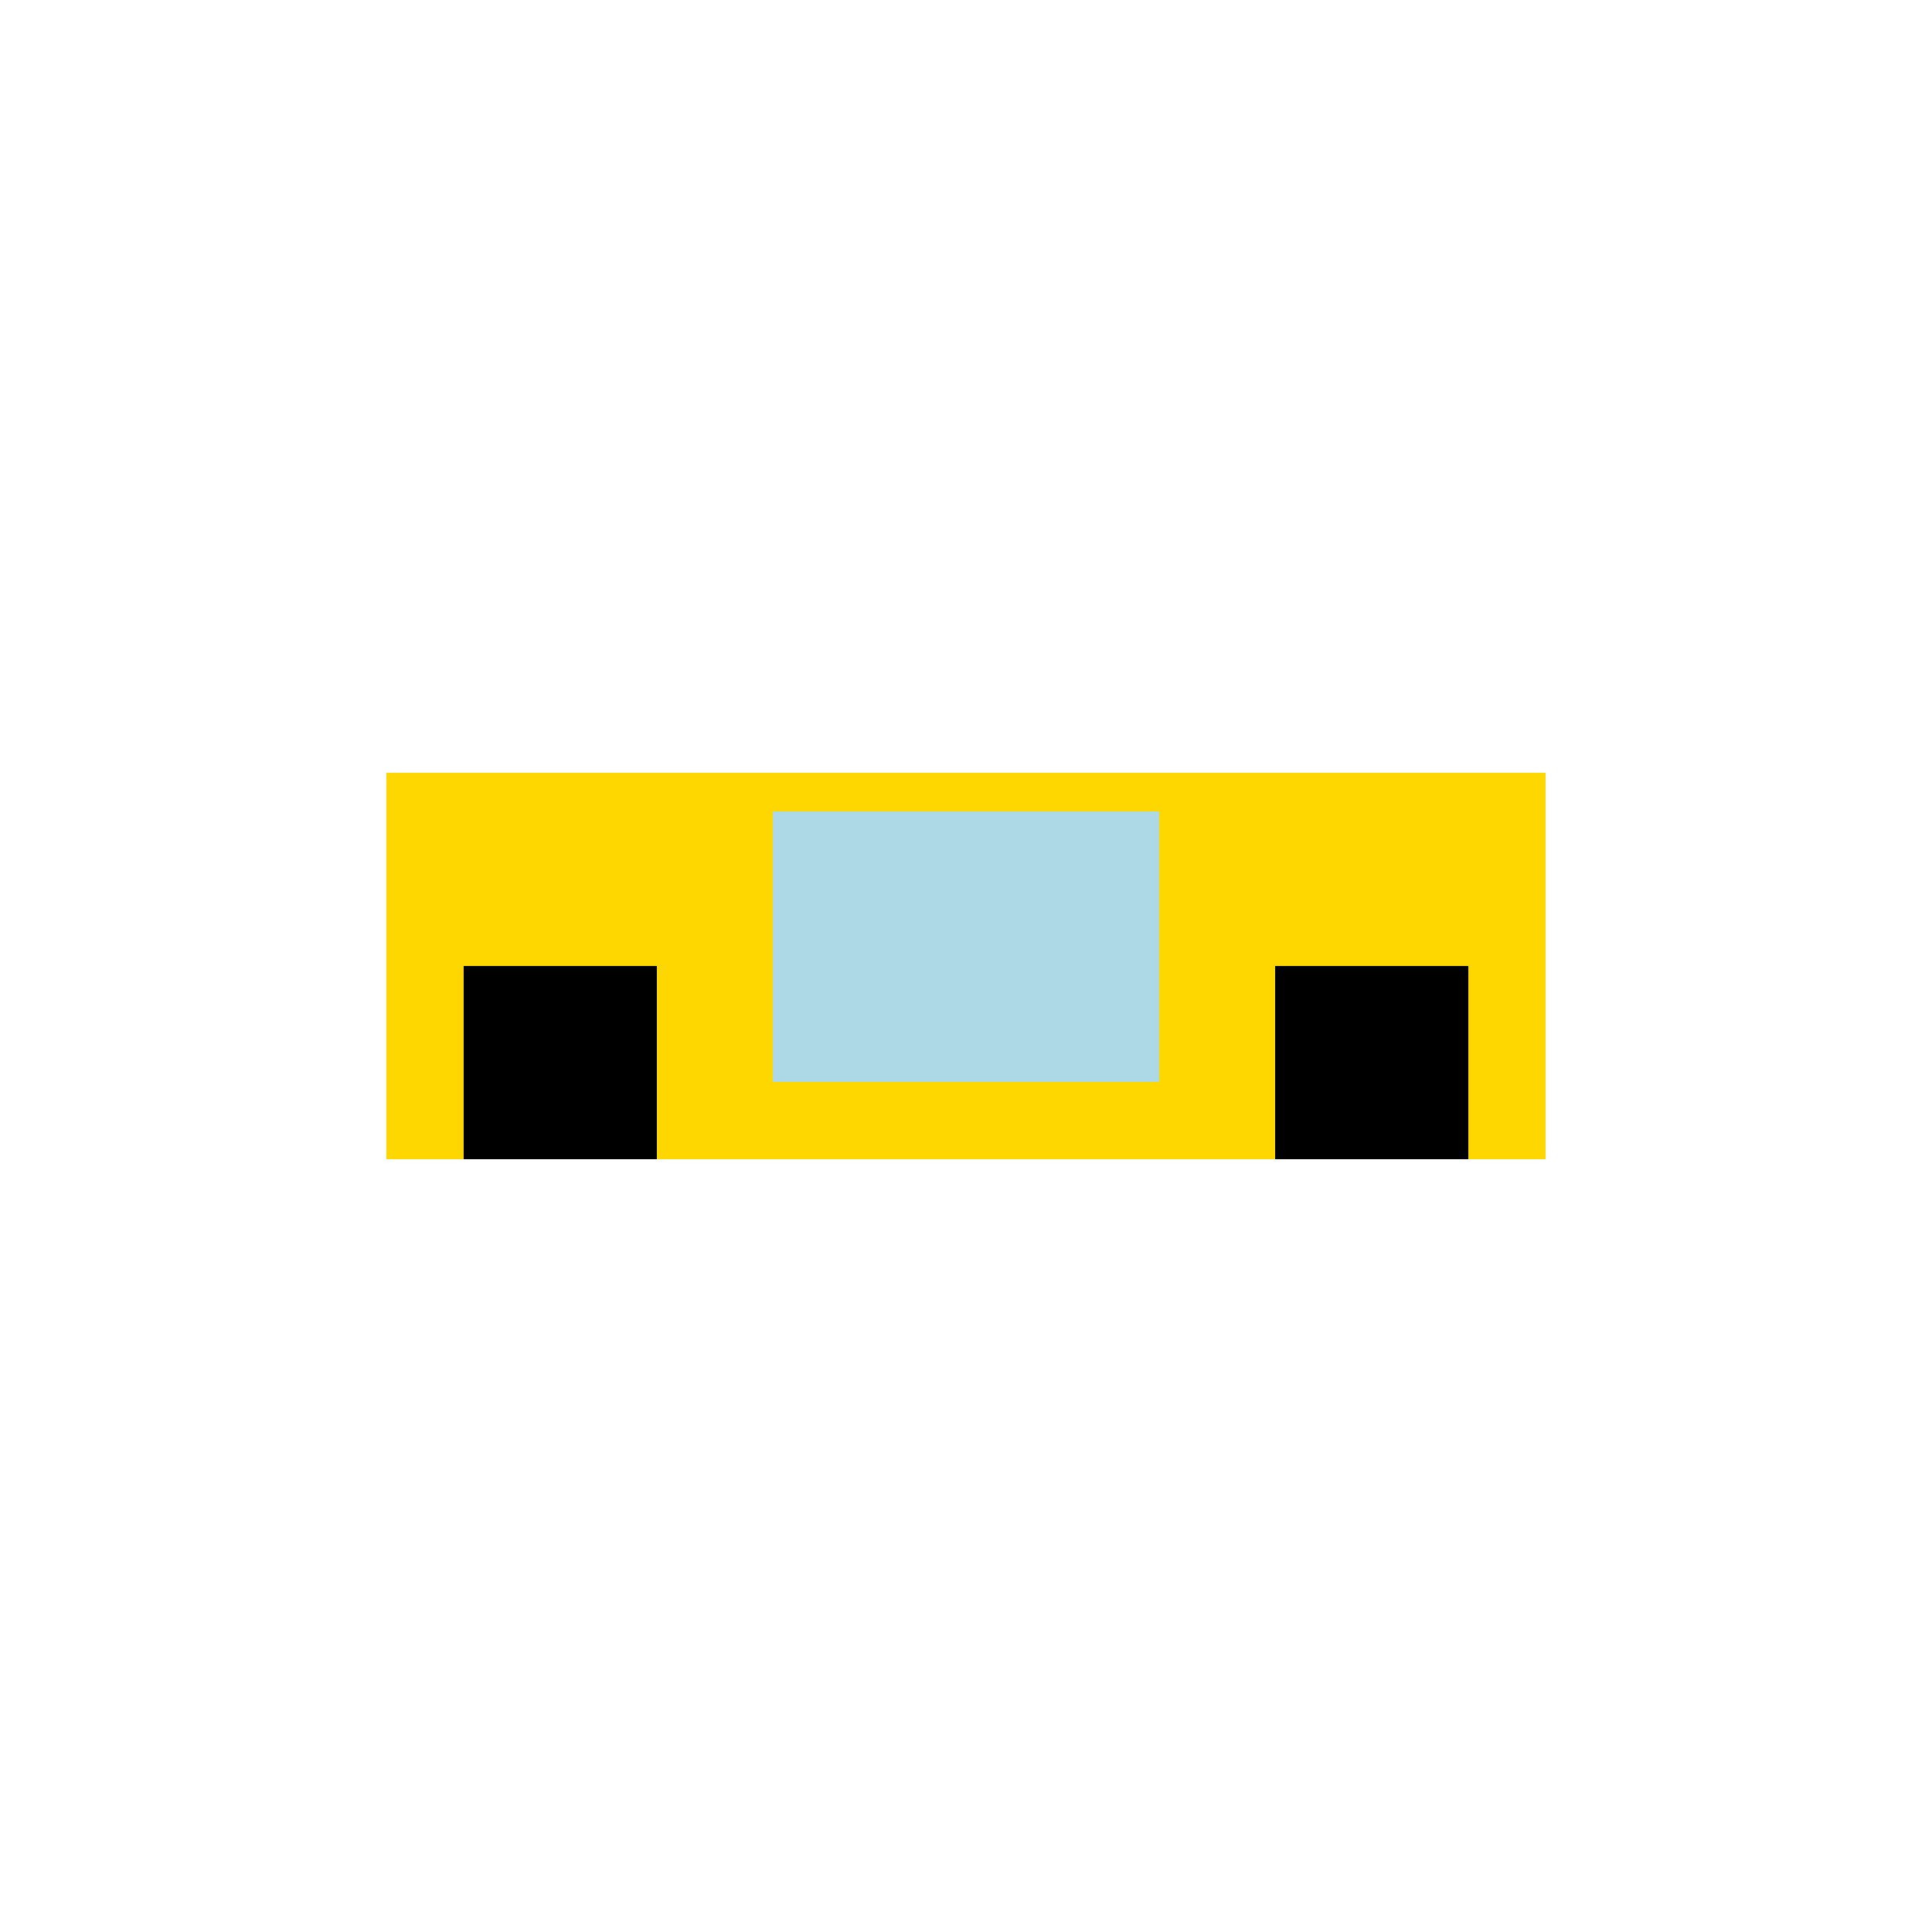
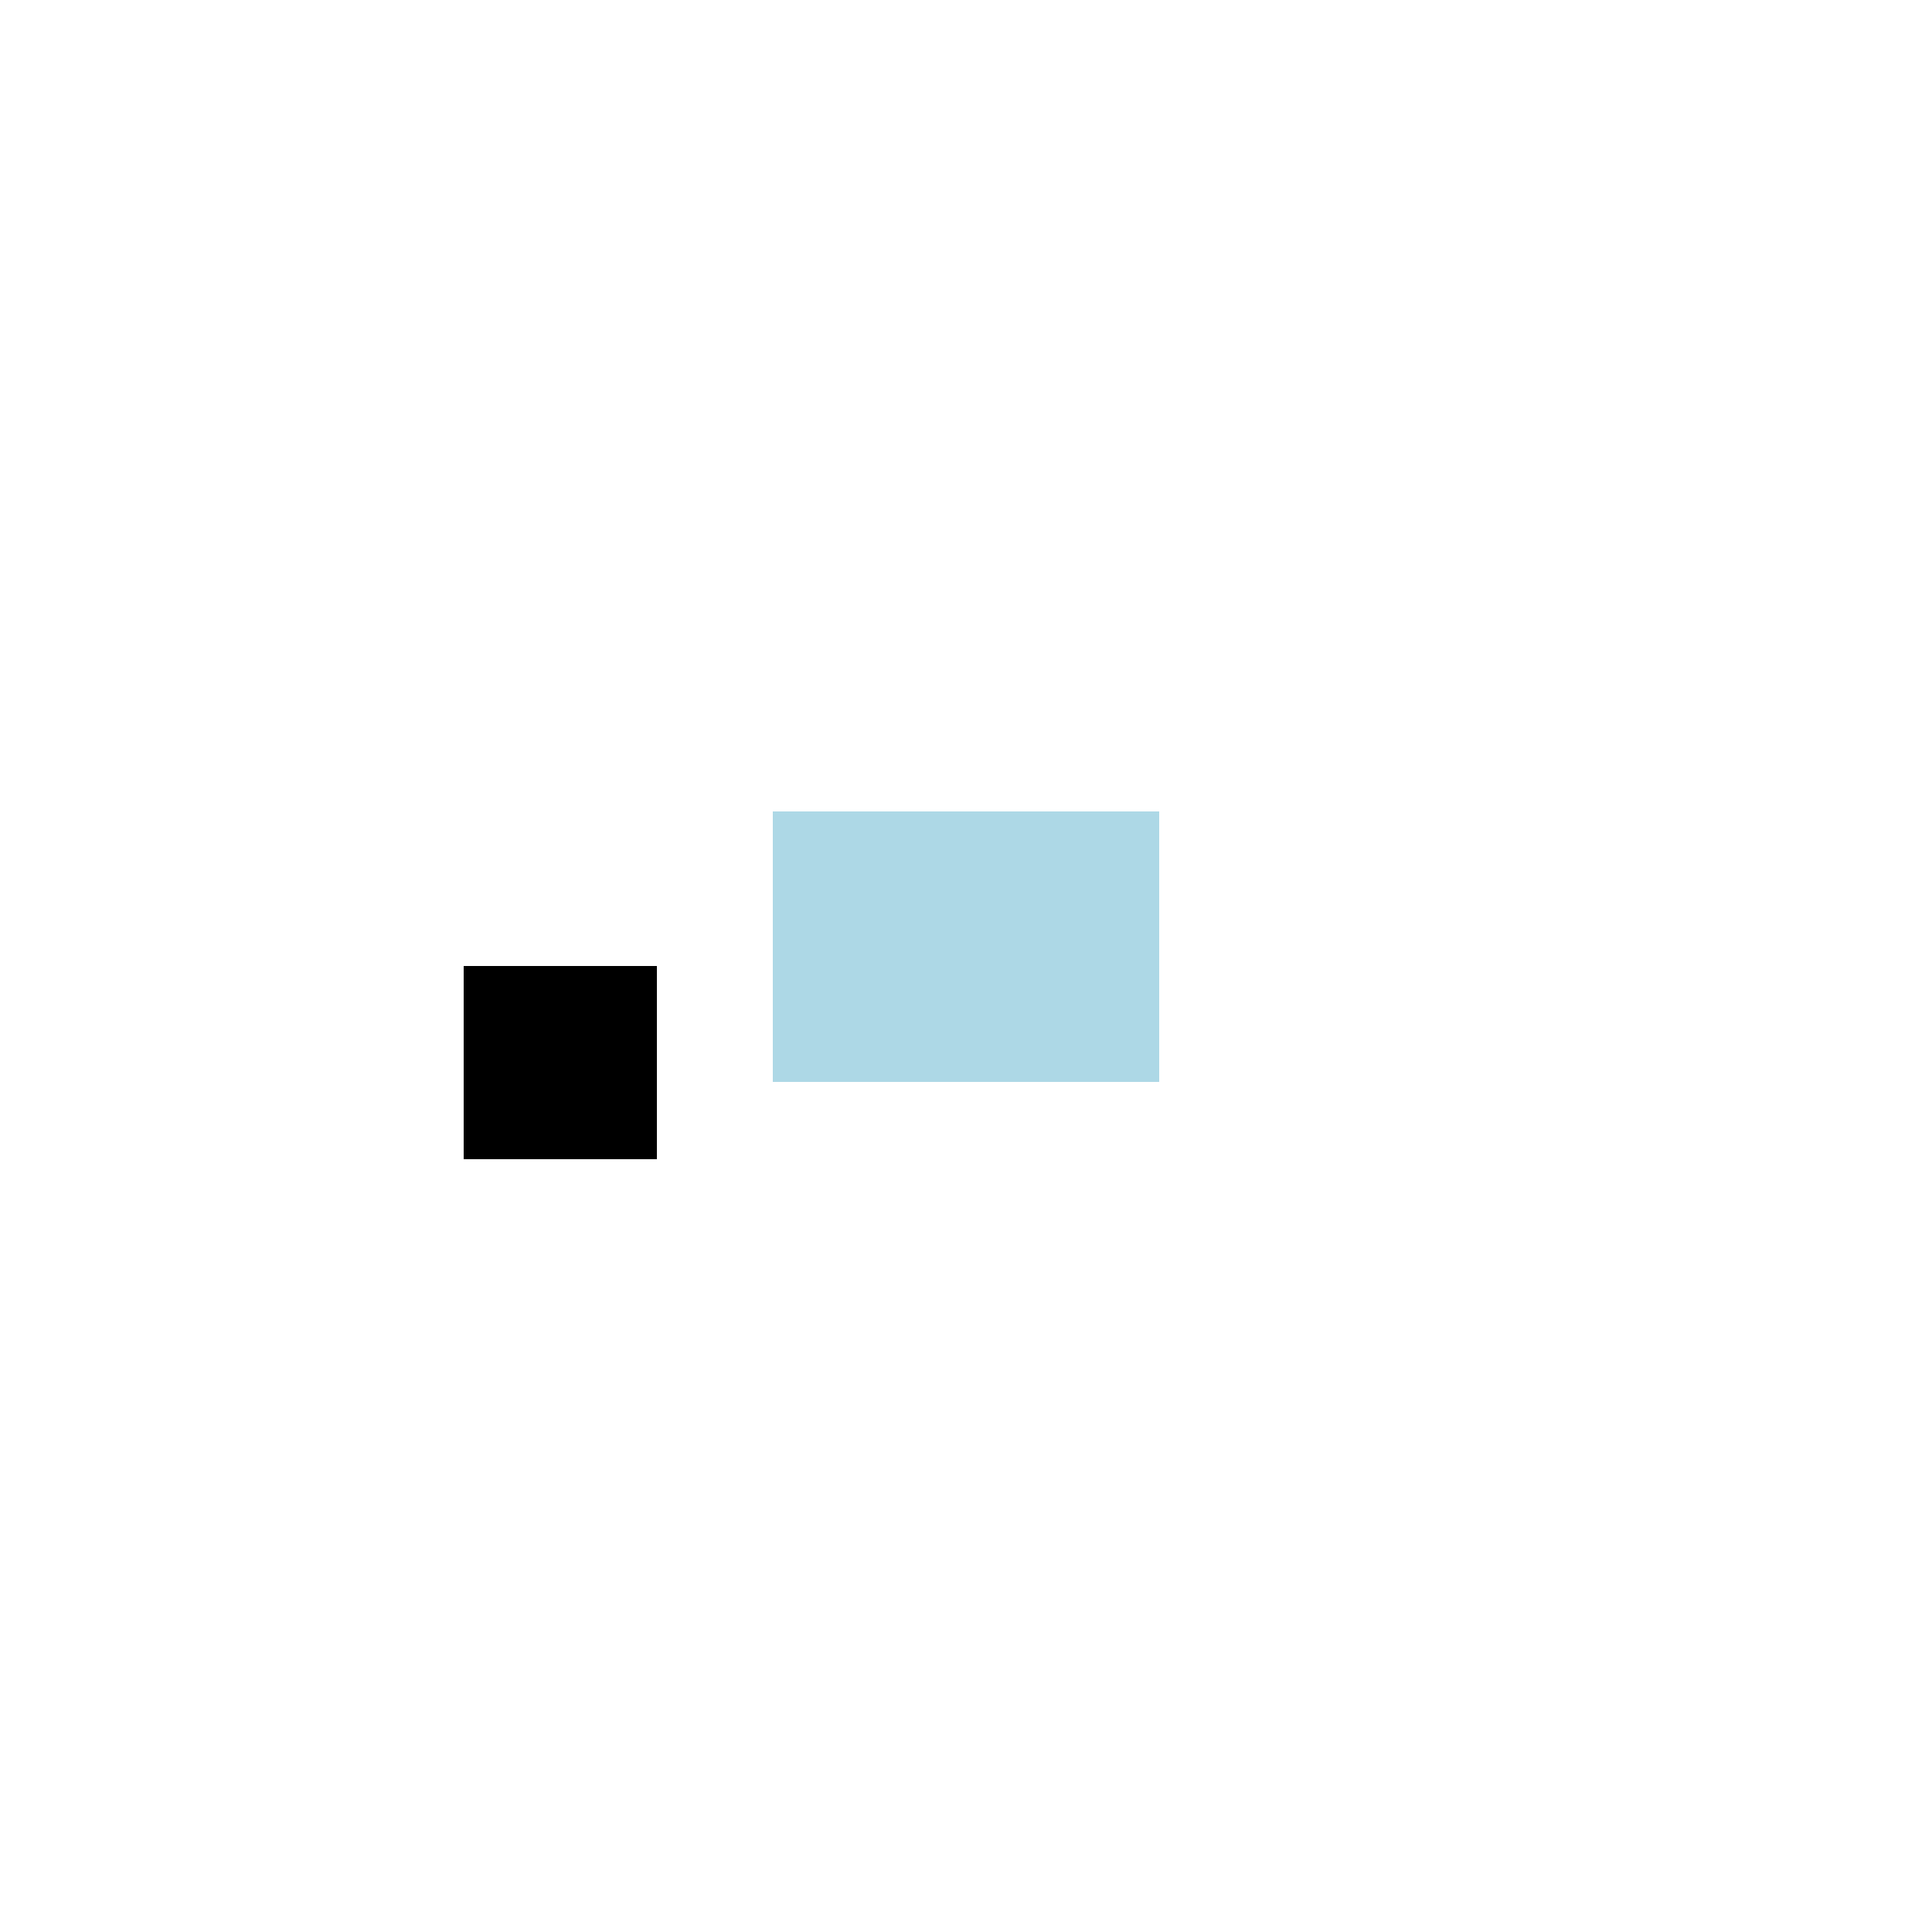
<svg xmlns="http://www.w3.org/2000/svg" width="500" height="500">
  <defs />
  <g>
-     <rect fill="#FFD700" stroke="none" x="100" y="200" width="300" height="100" />
    <rect fill="black" stroke="none" x="120" y="250" width="50" height="50" />
-     <rect fill="black" stroke="none" x="330" y="250" width="50" height="50" />
    <rect fill="#ADD8E6" stroke="none" x="200" y="210" width="100" height="70" />
  </g>
</svg>